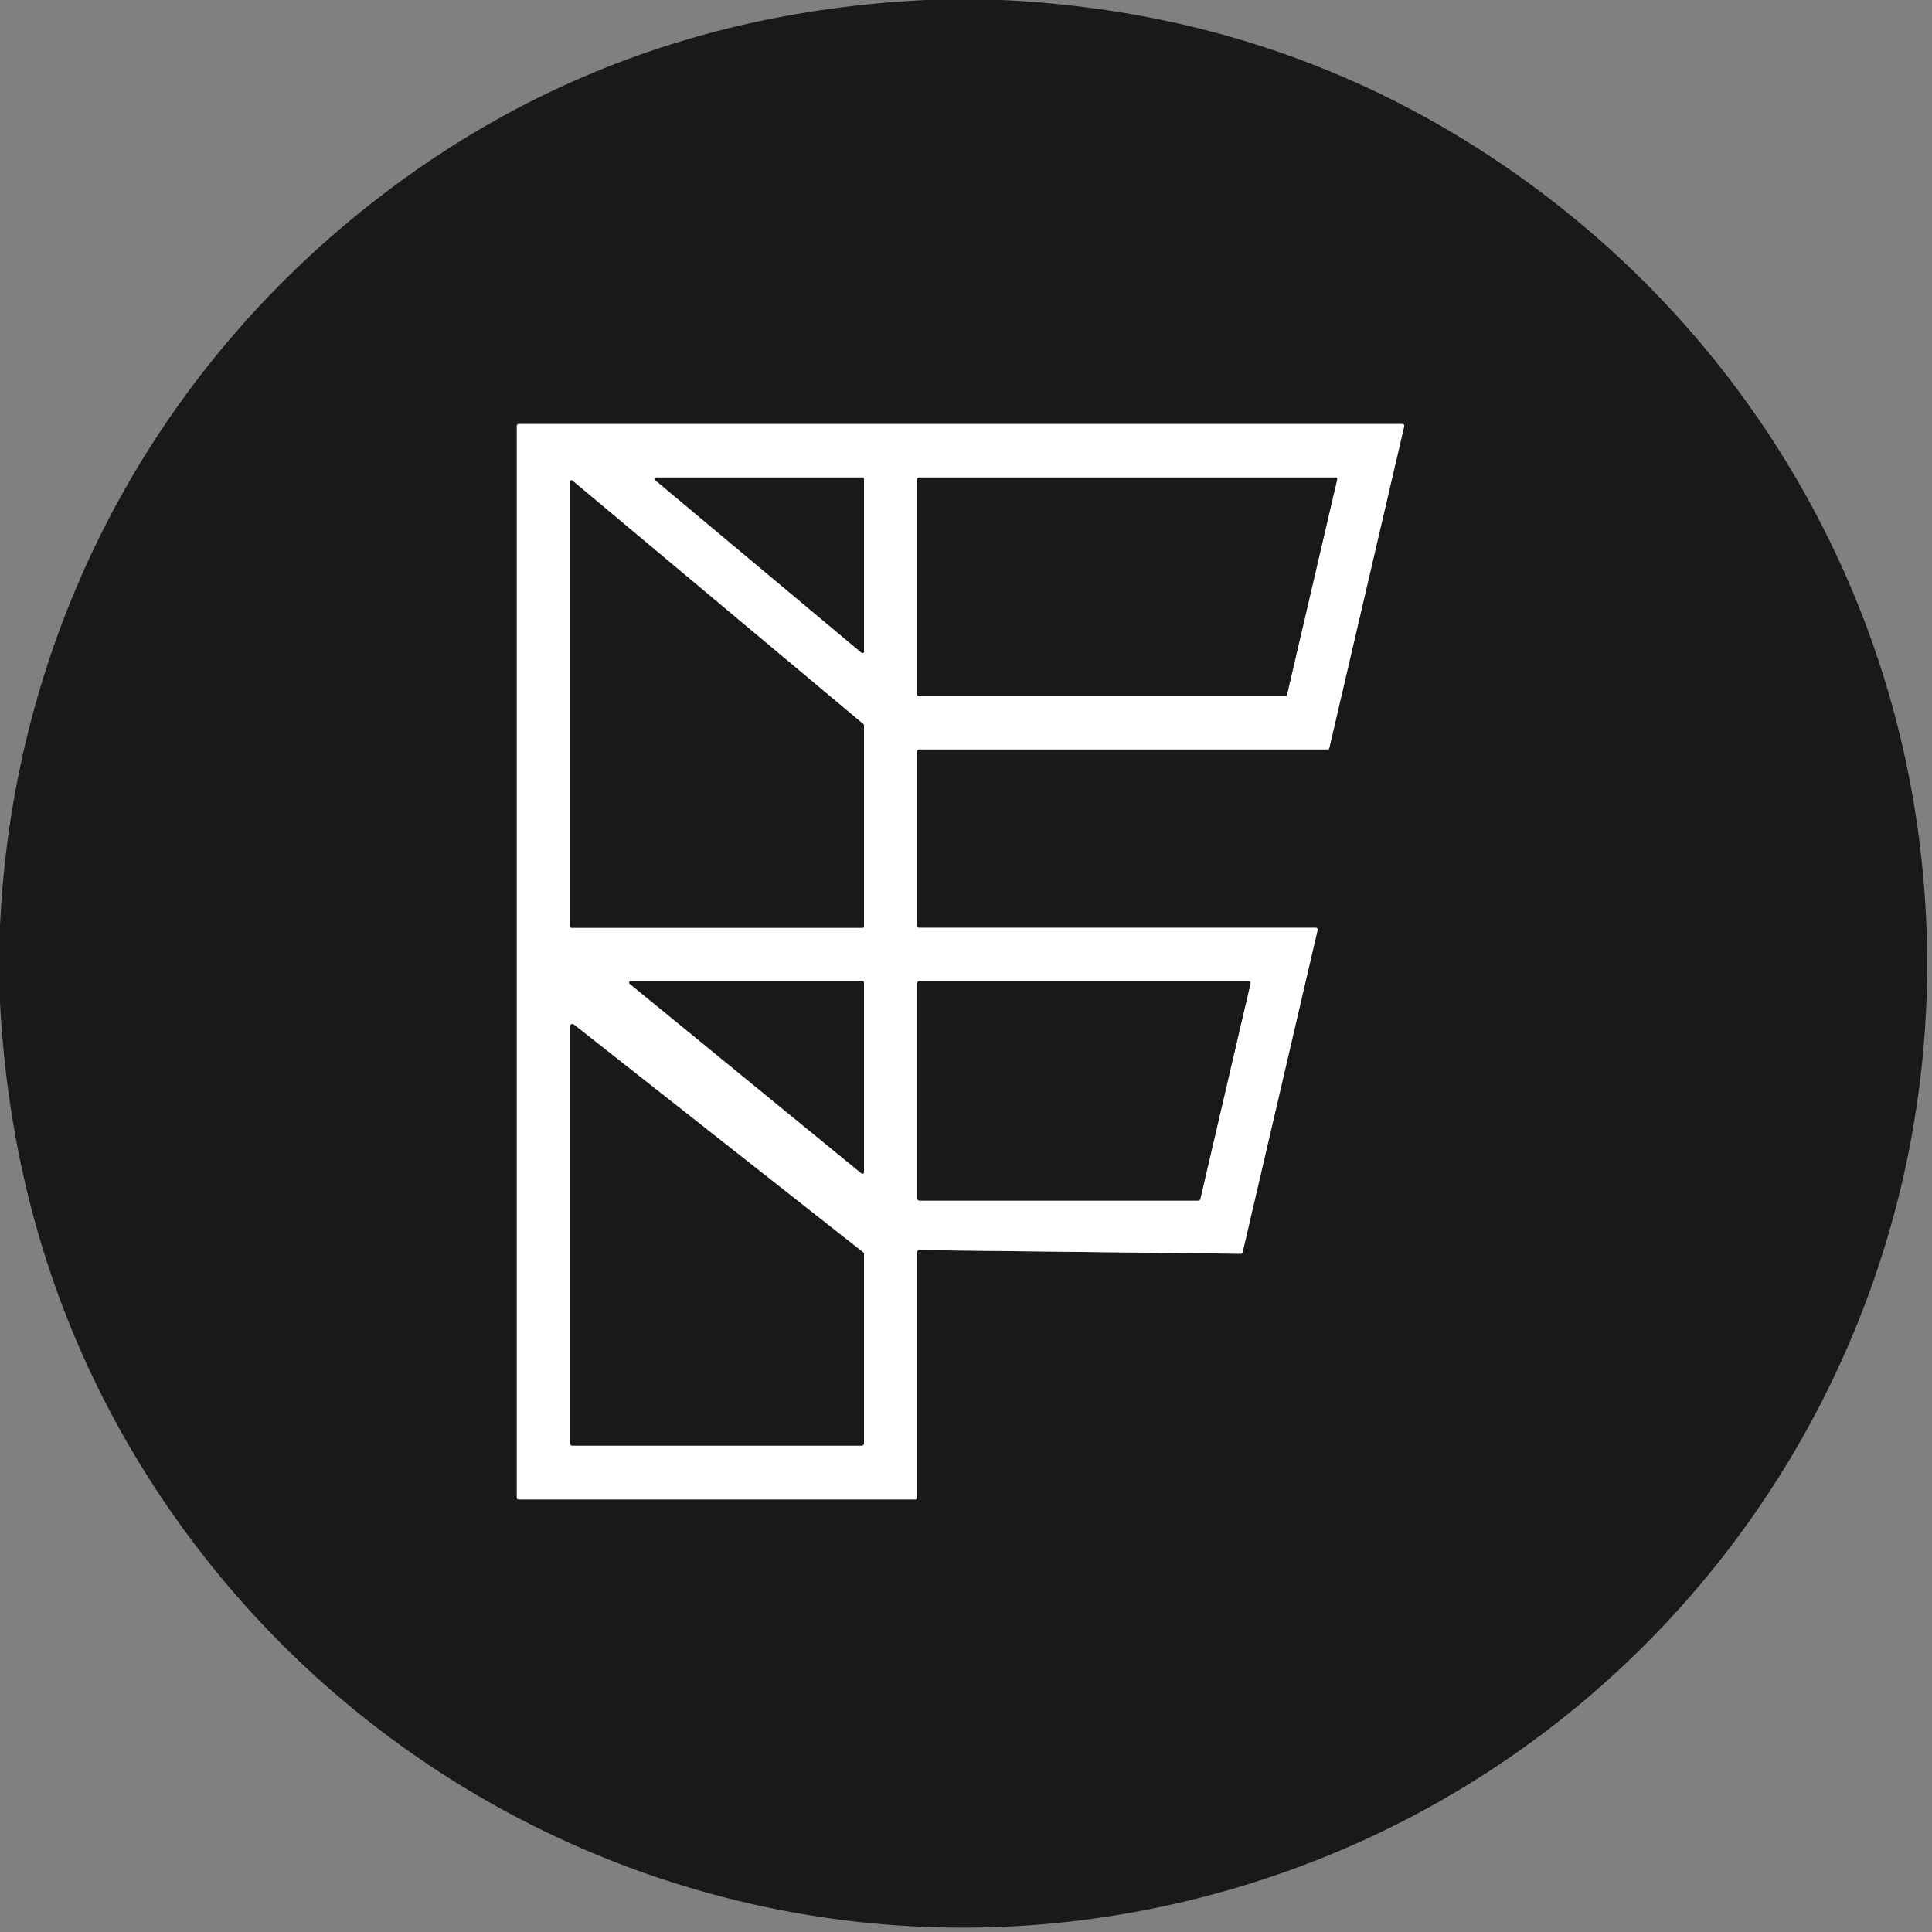
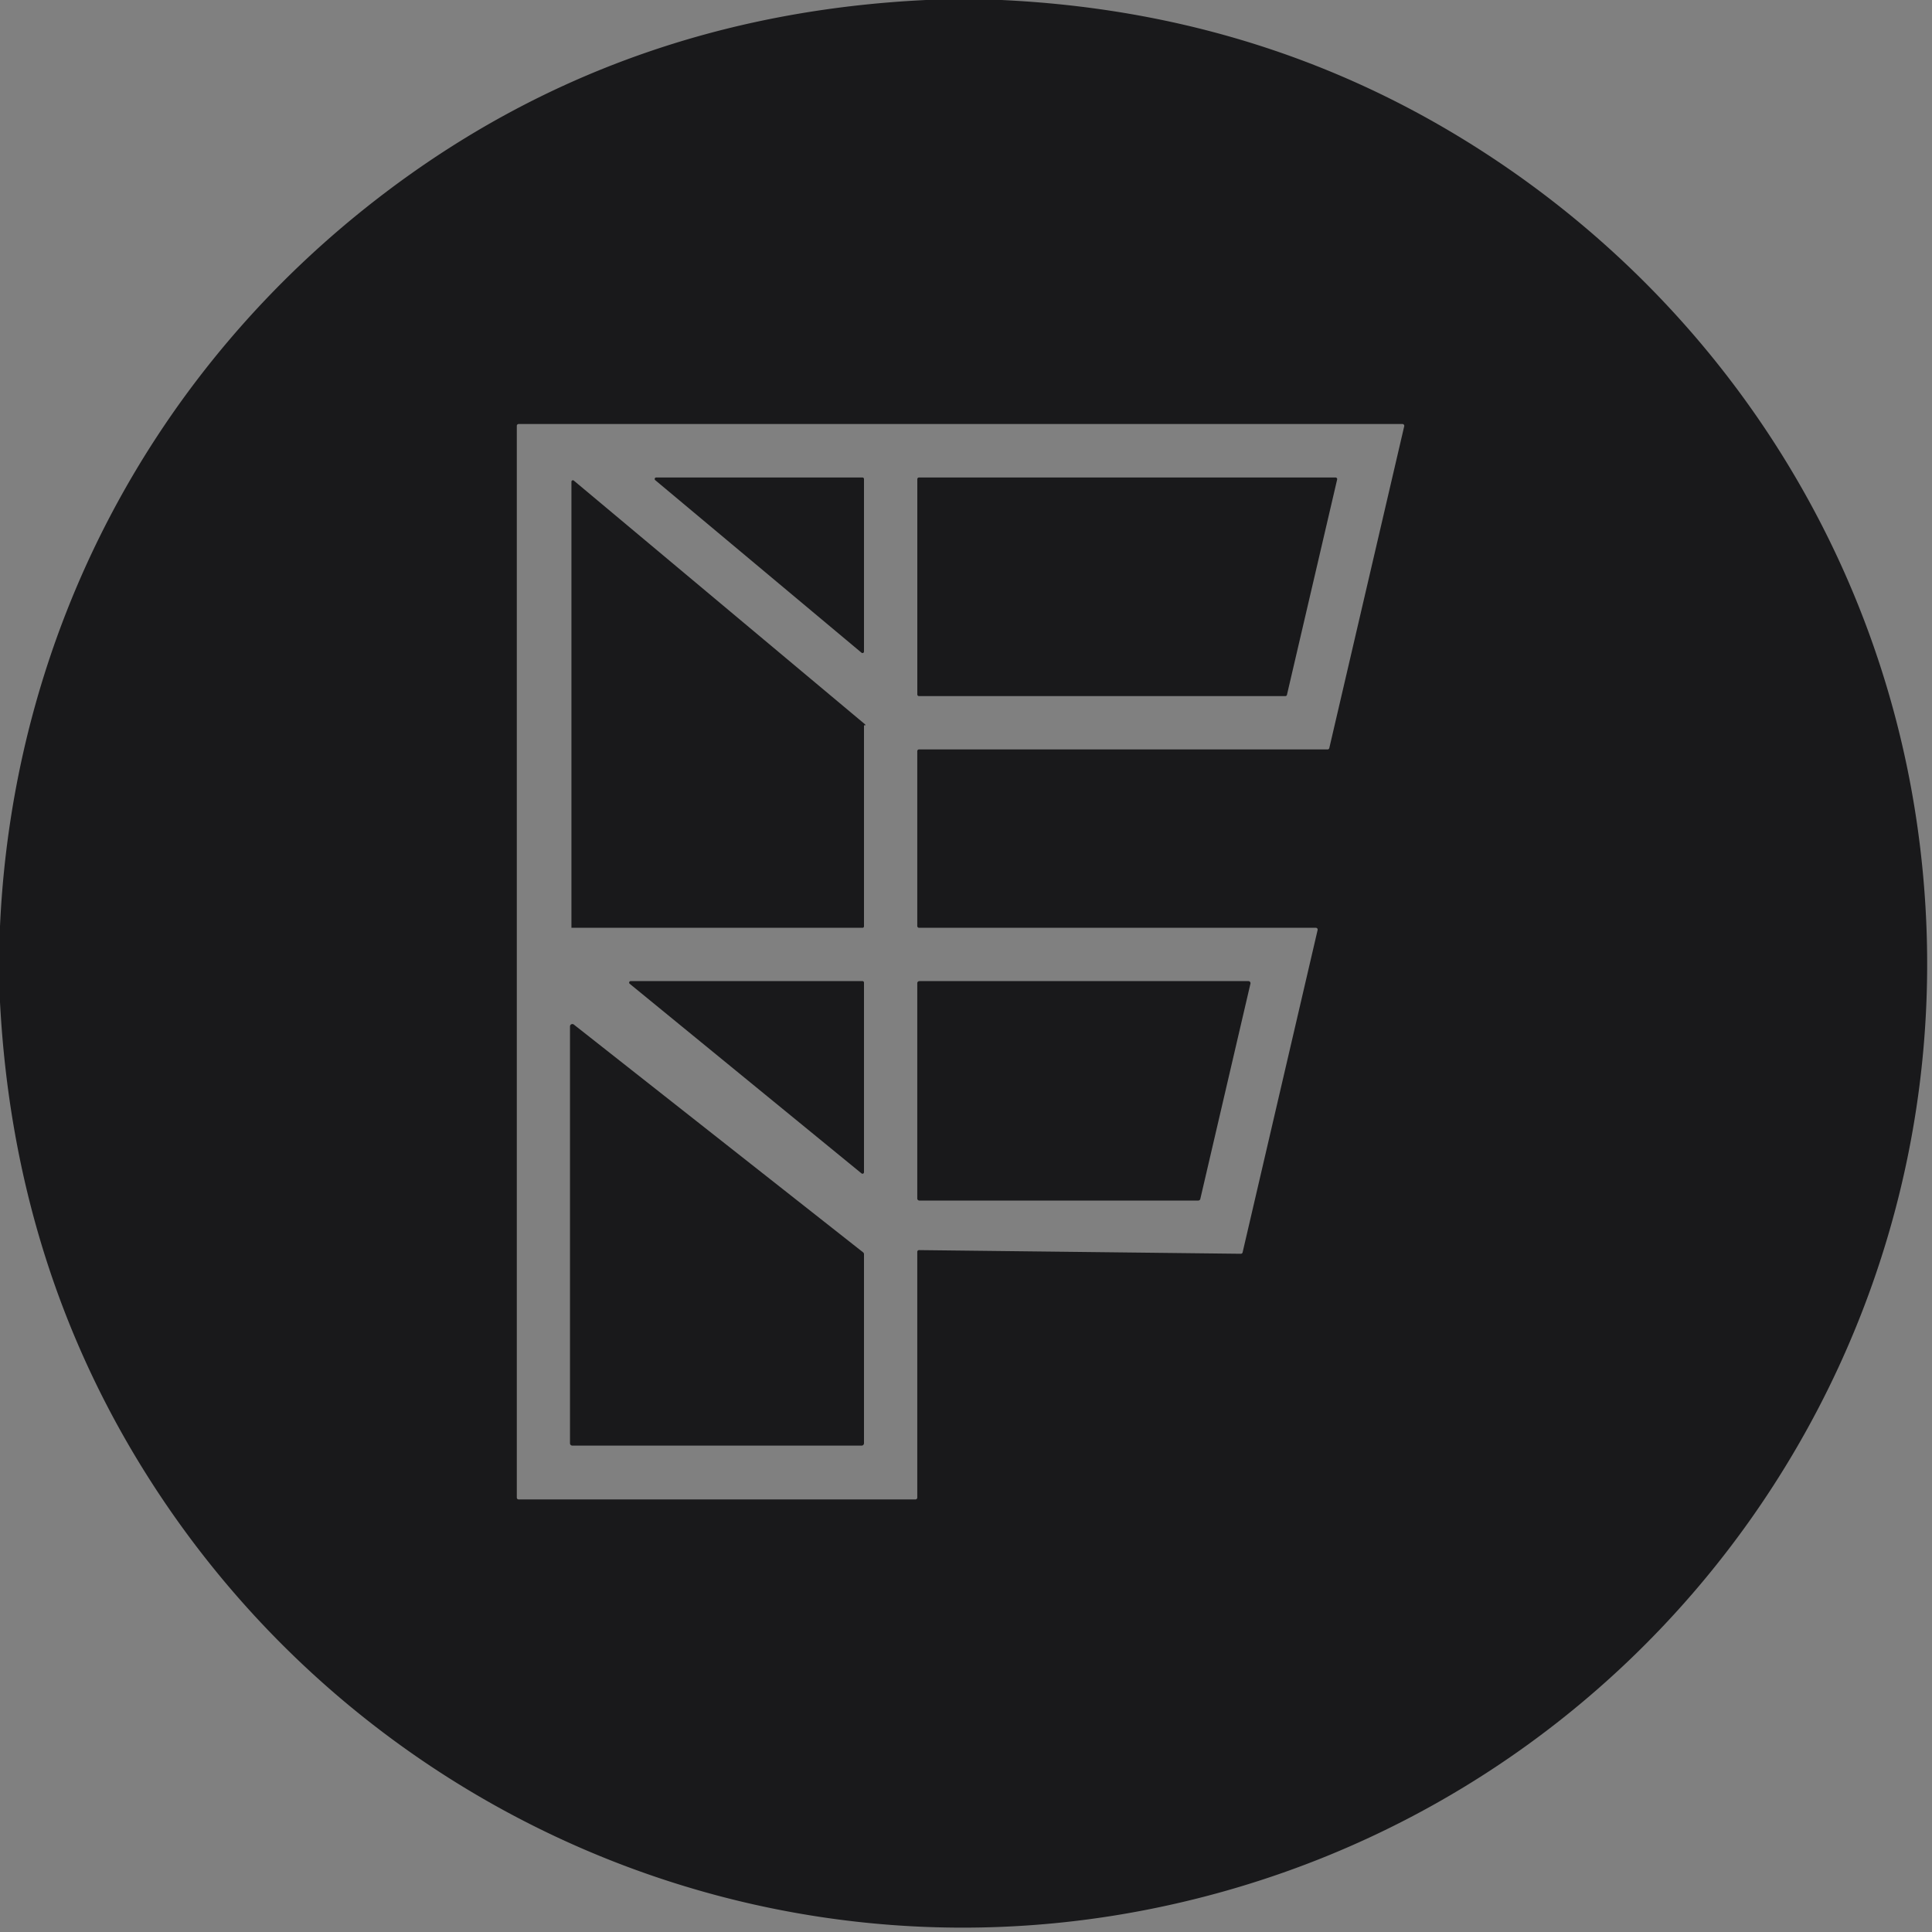
<svg xmlns="http://www.w3.org/2000/svg" viewBox="0 0 400 400">
  <rect x="0" y="0" width="400" height="400" fill="#808080" stroke="none" />
  <path fill="#19191b" d="M207.33 0q52.71 2.46 95.76 28.92c51.02 31.35 85.54 83.18 93.91 142.35 14.92 105.53-55.15 203.72-159.72 224.15-80.73 15.76-162-20.12-205.95-88.56Q2.87 262.54 0 207.45v-15.69C2.76 131.24 31.51 76.47 79.7 39.93Q128.32 3.05 191.72 0zm-99.96 87.79a.37.37 0 0 0-.37.37v221.91a.37.37 0 0 0 .37.37h82.17a.37.37 0 0 0 .37-.37v-50.88a.37.37 0 0 1 .37-.37l66.62.76a.37.37 0 0 0 .37-.29l15.53-66.75a.37.37 0 0 0-.36-.45h-82.16a.37.37 0 0 1-.37-.37v-36.19a.37.37 0 0 1 .37-.37h84.58a.37.37 0 0 0 .36-.29l15.51-66.63a.37.37 0 0 0-.36-.45z" />
-   <path fill="#fff" d="M107.37 87.79h183a.37.37 0 0 1 .36.45l-15.51 66.63a.37.37 0 0 1-.36.29h-84.58a.37.37 0 0 0-.37.37v36.19a.37.37 0 0 0 .37.37h82.16a.37.37 0 0 1 .36.45l-15.53 66.75a.37.37 0 0 1-.37.29l-66.62-.76a.37.37 0 0 0-.37.37v50.88a.37.37 0 0 1-.37.37h-82.17a.37.37 0 0 1-.37-.37V88.16a.37.37 0 0 1 .37-.37m71.51 11.38a.31.31 0 0 0-.31-.31h-42.71a.31.31 0 0 0-.2.55l42.71 35.73a.31.31 0 0 0 .51-.23zm11.04 44.61a.34.34 0 0 0 .34.34h75.86a.34.34 0 0 0 .33-.26l10.39-44.58a.34.34 0 0 0-.33-.42h-86.25a.34.34 0 0 0-.34.34zm-11.04 6.39a.3.3 0 0 0-.11-.23L118.5 99.5a.3.3 0 0 0-.49.23v92.06a.3.3 0 0 0 .3.3h60.27a.3.3 0 0 0 .3-.3zm0 53.27a.31.31 0 0 0-.31-.31h-48a.31.31 0 0 0-.2.55l48 39.26a.31.31 0 0 0 .51-.24zm11.03 44.69a.43.43 0 0 0 .43.43h57.75a.43.43 0 0 0 .42-.33l10.38-44.57a.43.43 0 0 0-.42-.53h-68.13a.43.43 0 0 0-.43.43zm-11.03 11.54a.49.49 0 0 0-.19-.39l-59.89-47.16a.49.49 0 0 0-.79.39v86.3a.49.49 0 0 0 .49.49h59.89a.49.49 0 0 0 .49-.49z" />
-   <path fill="#19191b" d="M178.88 99.17v35.74a.31.31 0 0 1-.51.23l-42.71-35.73a.31.31 0 0 1 .2-.55h42.71a.31.31 0 0 1 .31.31M189.92 143.78V99.2a.34.34 0 0 1 .34-.34h86.25a.34.34 0 0 1 .33.42l-10.39 44.58a.34.34 0 0 1-.33.26h-75.86a.34.34 0 0 1-.34-.34M178.88 150.17v41.62a.3.3 0 0 1-.3.3h-60.27a.3.3 0 0 1-.3-.3V99.73a.3.3 0 0 1 .49-.23l60.27 50.44a.3.3 0 0 1 .11.23M178.88 203.44v39.26a.31.31 0 0 1-.51.24l-48-39.26a.31.31 0 0 1 .2-.55h48a.31.31 0 0 1 .31.31M189.91 248.13v-44.57a.43.43 0 0 1 .43-.43h68.13a.43.43 0 0 1 .42.53l-10.38 44.57a.43.43 0 0 1-.42.33h-57.75a.43.43 0 0 1-.43-.43M178.88 259.67v39.14a.49.49 0 0 1-.49.49H118.5a.49.49 0 0 1-.49-.49v-86.3a.49.49 0 0 1 .79-.39l59.89 47.16a.49.49 0 0 1 .19.39" />
+   <path fill="#19191b" d="M178.88 99.17v35.74a.31.31 0 0 1-.51.23l-42.71-35.73a.31.31 0 0 1 .2-.55h42.71a.31.31 0 0 1 .31.31M189.92 143.78V99.2a.34.34 0 0 1 .34-.34h86.25a.34.34 0 0 1 .33.42l-10.39 44.58a.34.34 0 0 1-.33.26h-75.86a.34.34 0 0 1-.34-.34M178.88 150.17v41.62a.3.3 0 0 1-.3.3h-60.27V99.73a.3.3 0 0 1 .49-.23l60.27 50.44a.3.3 0 0 1 .11.23M178.88 203.44v39.26a.31.31 0 0 1-.51.24l-48-39.26a.31.31 0 0 1 .2-.55h48a.31.31 0 0 1 .31.31M189.91 248.13v-44.57a.43.43 0 0 1 .43-.43h68.13a.43.43 0 0 1 .42.53l-10.38 44.57a.43.43 0 0 1-.42.33h-57.75a.43.43 0 0 1-.43-.43M178.88 259.67v39.14a.49.49 0 0 1-.49.49H118.5a.49.49 0 0 1-.49-.49v-86.3a.49.49 0 0 1 .79-.39l59.89 47.16a.49.49 0 0 1 .19.39" />
</svg>